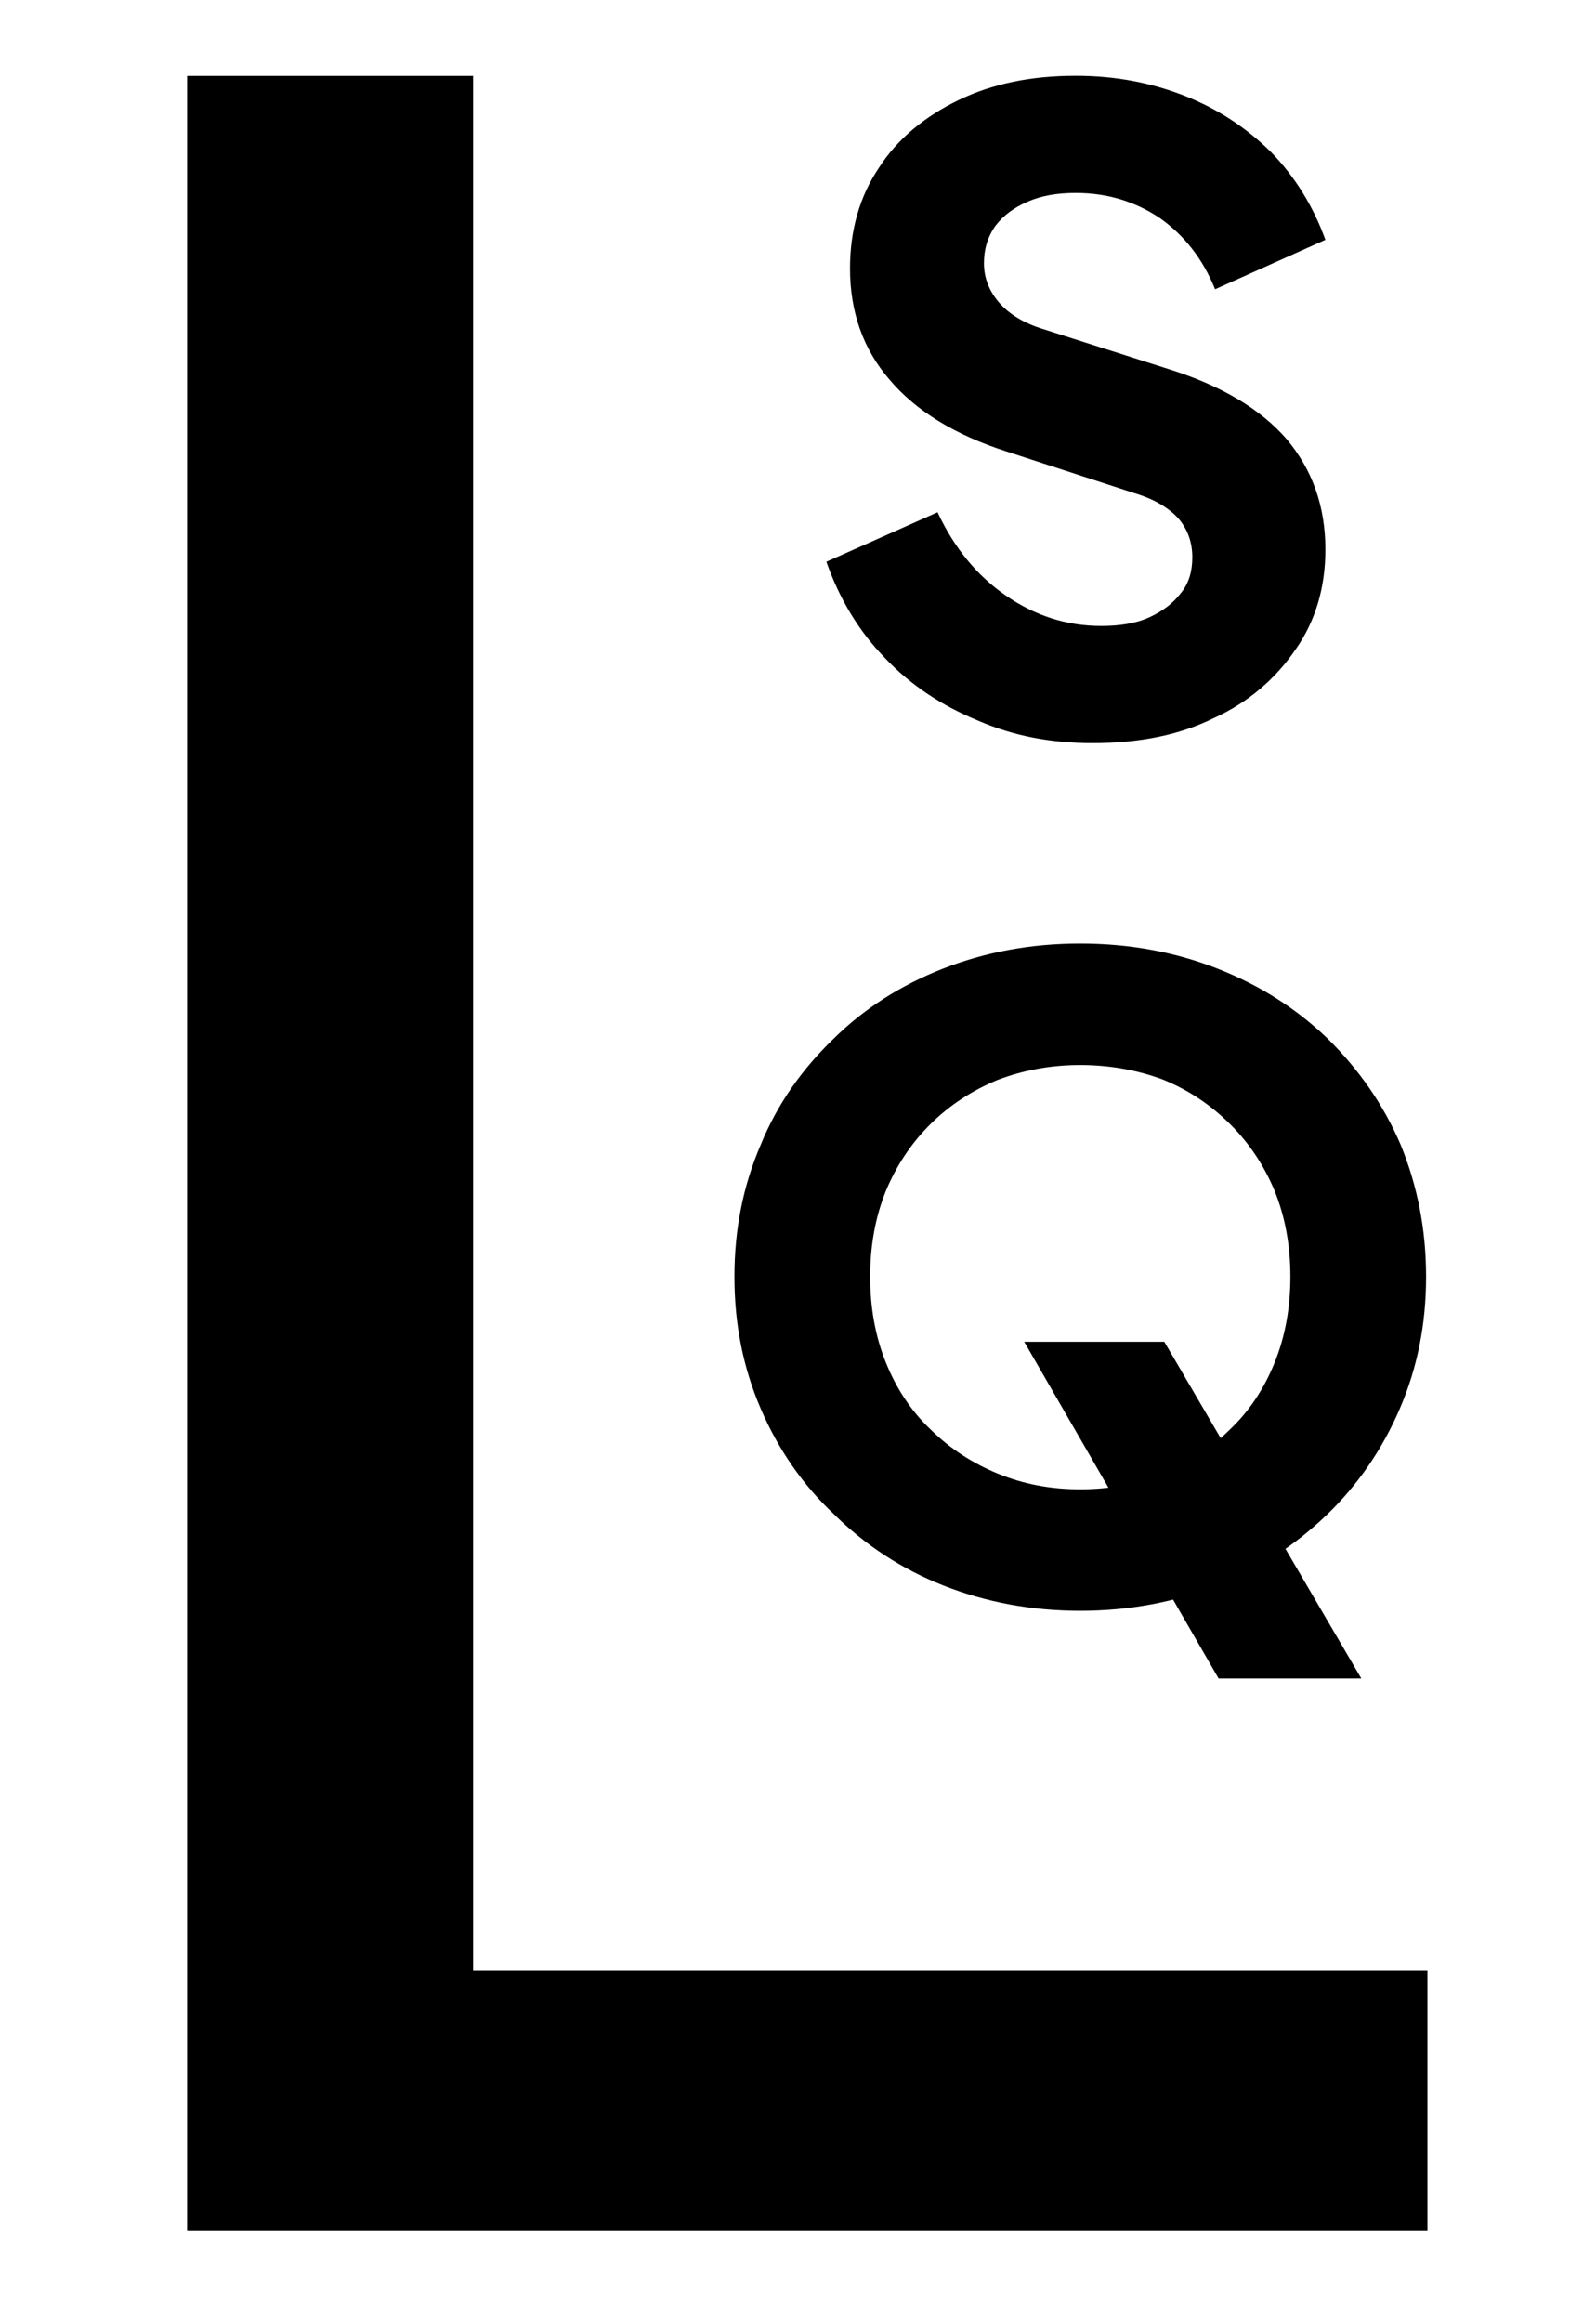
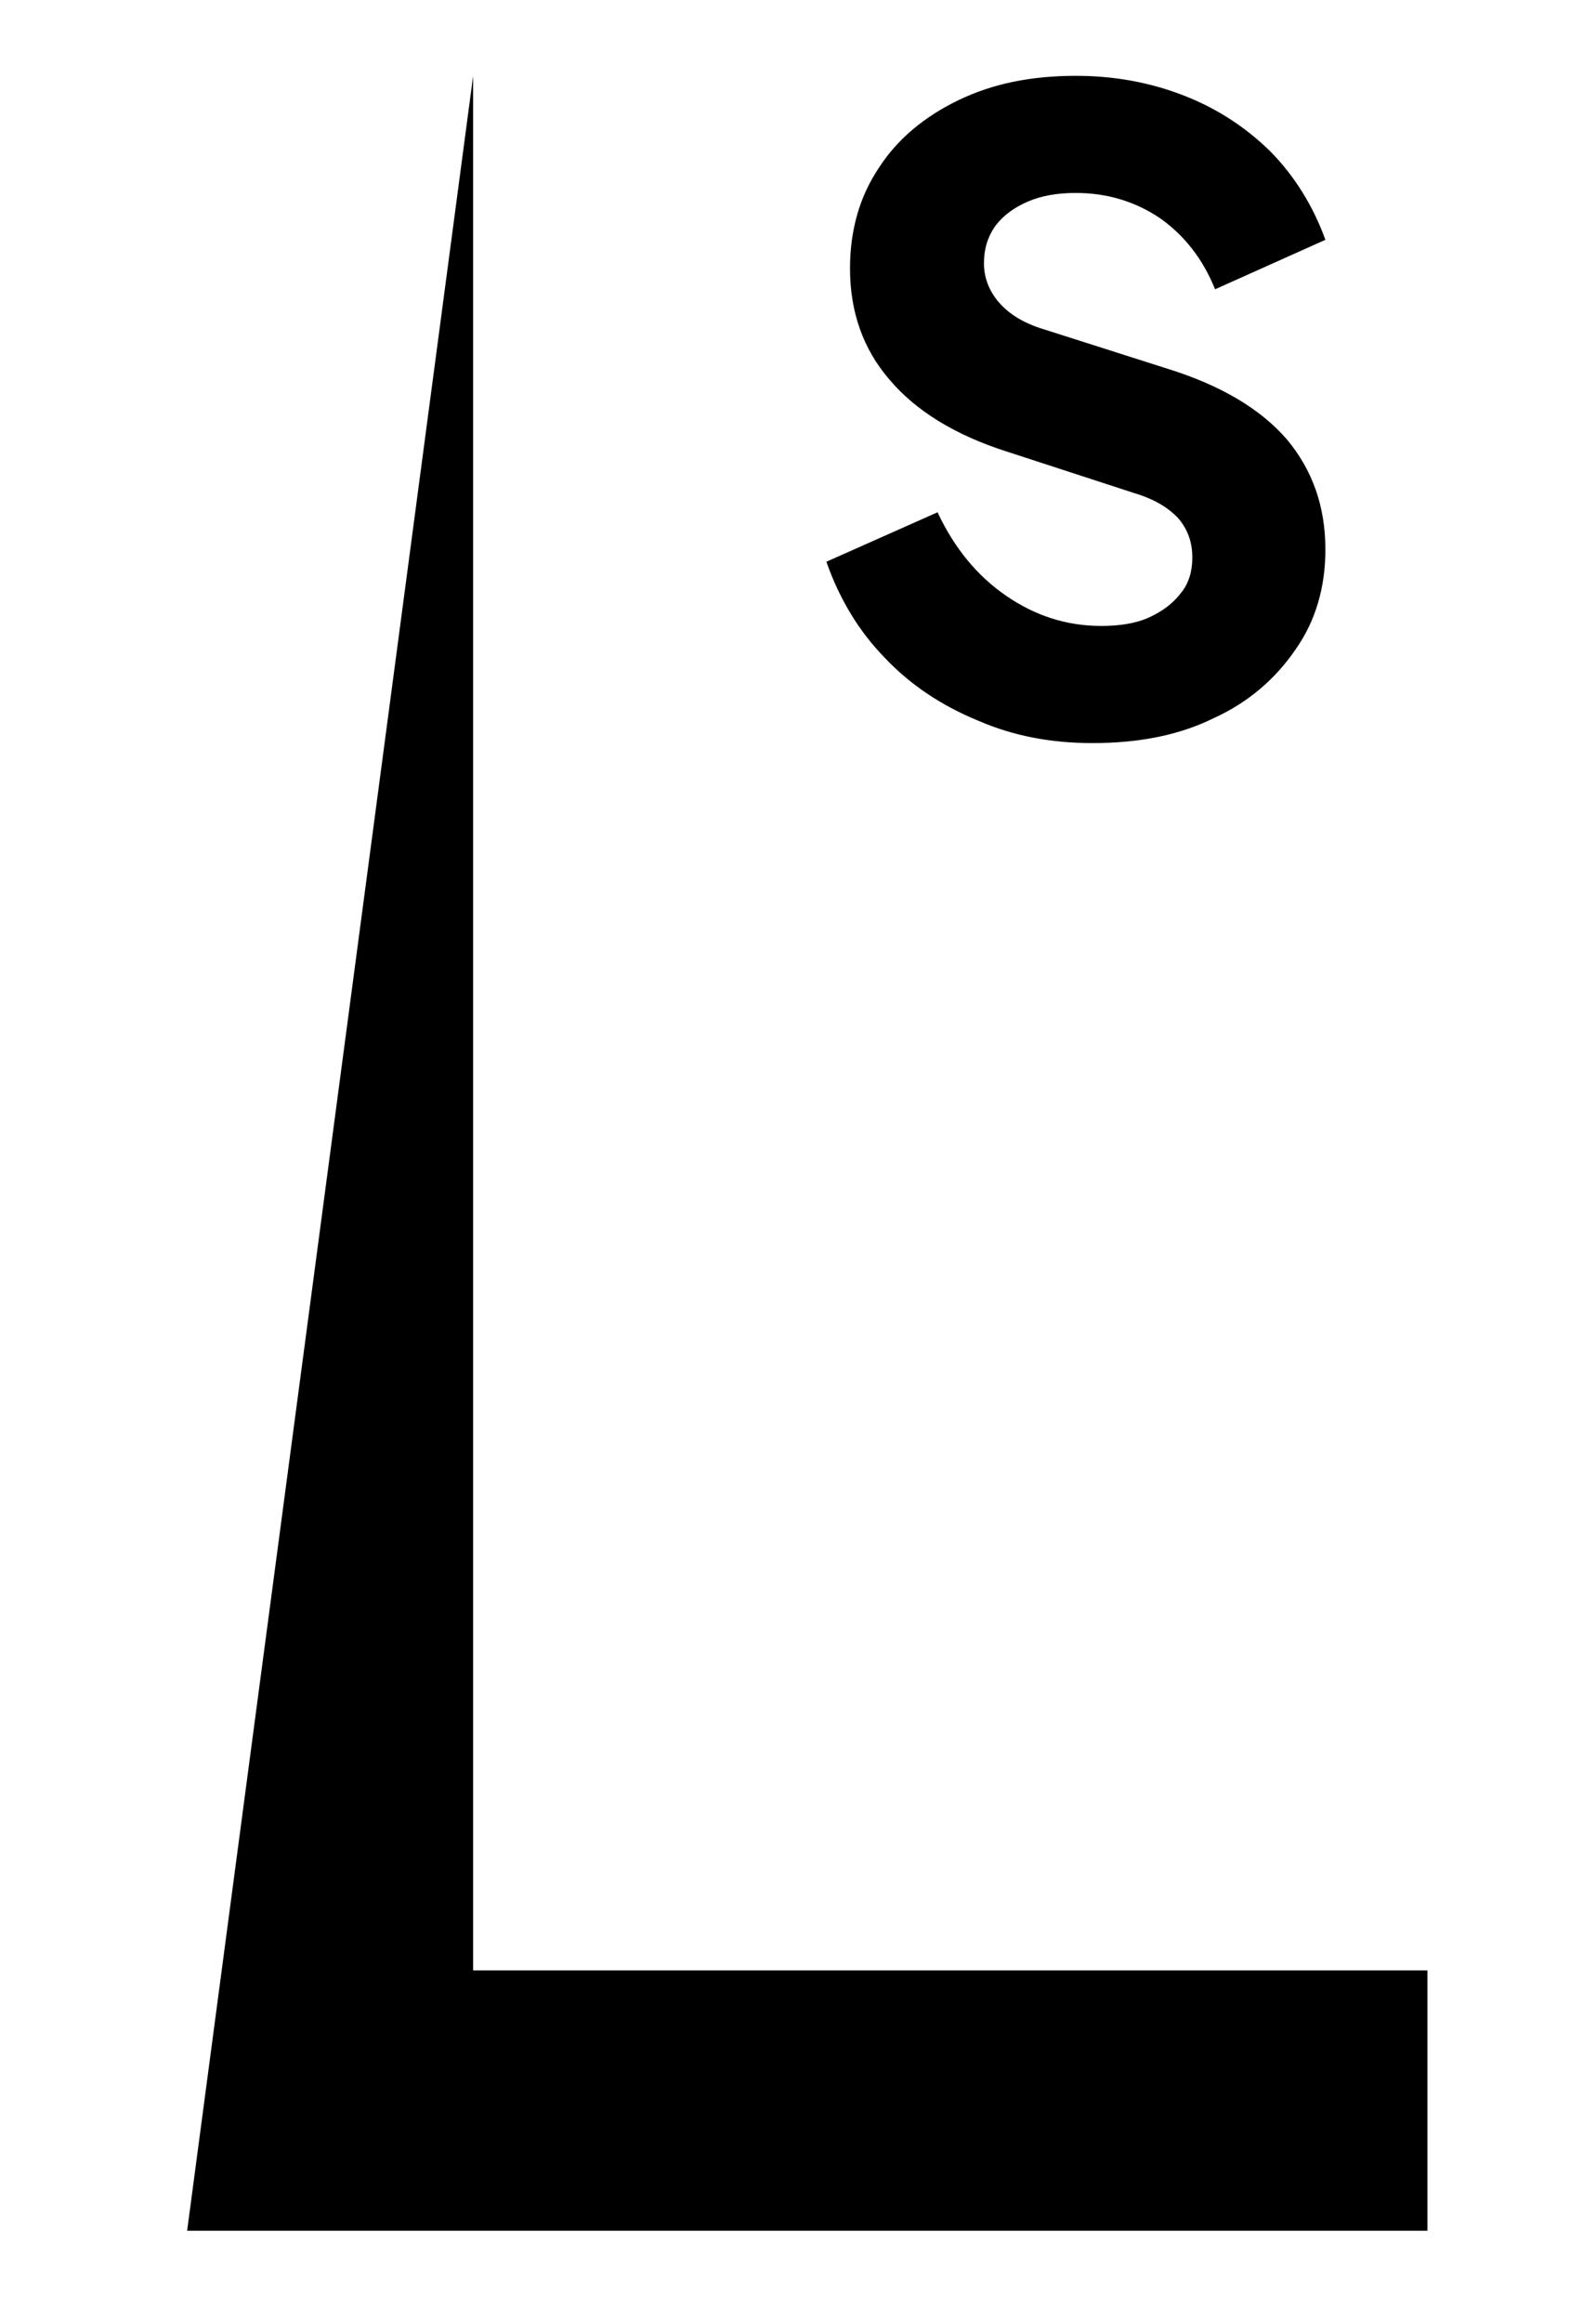
<svg xmlns="http://www.w3.org/2000/svg" width="100%" height="100%" viewBox="0 0 11 16" version="1.1" xml:space="preserve" style="fill-rule:evenodd;clip-rule:evenodd;stroke-linejoin:round;stroke-miterlimit:2;">
  <g id="Artboard1" transform="matrix(0.07,0,0,0.064,-4.525,-5.719)">
    <rect x="65" y="89" width="158" height="249" style="fill:none;" />
    <g transform="matrix(1.364,0,0,1.125,-57.305,-18.751)">
      <g transform="matrix(10.533,0,0,13.833,-1545.47,-765.047)">
        <g transform="matrix(20,0,0,20,154.837,77.678)">
-           <path d="M0.083,-0L0.083,-0.745L0.181,-0.745L0.181,-0.09L0.508,-0.09L0.508,-0L0.083,-0Z" style="fill-rule:nonzero;" />
+           <path d="M0.083,-0L0.181,-0.745L0.181,-0.09L0.508,-0.09L0.508,-0L0.083,-0Z" style="fill-rule:nonzero;" />
        </g>
      </g>
      <g transform="matrix(10.533,0,0,13.833,-1283.98,-1418.39)">
        <g transform="matrix(6,0,0,6,135.854,114.55)">
          <path d="M0.337,0.012C0.29,0.012 0.247,0.004 0.206,-0.014C0.165,-0.031 0.129,-0.055 0.1,-0.086C0.07,-0.117 0.048,-0.154 0.033,-0.197L0.16,-0.254C0.179,-0.213 0.205,-0.181 0.238,-0.158C0.271,-0.135 0.307,-0.123 0.347,-0.123C0.368,-0.123 0.387,-0.126 0.402,-0.133C0.417,-0.14 0.429,-0.149 0.438,-0.161C0.447,-0.172 0.451,-0.186 0.451,-0.202C0.451,-0.219 0.446,-0.234 0.435,-0.247C0.424,-0.259 0.408,-0.269 0.385,-0.276L0.239,-0.324C0.18,-0.343 0.135,-0.371 0.105,-0.407C0.075,-0.442 0.06,-0.485 0.06,-0.535C0.06,-0.579 0.071,-0.618 0.093,-0.651C0.114,-0.684 0.145,-0.71 0.184,-0.729C0.223,-0.748 0.267,-0.757 0.318,-0.757C0.363,-0.757 0.404,-0.749 0.442,-0.734C0.48,-0.719 0.513,-0.697 0.541,-0.669C0.568,-0.641 0.589,-0.607 0.603,-0.568L0.477,-0.511C0.463,-0.546 0.442,-0.573 0.414,-0.593C0.386,-0.612 0.354,-0.622 0.318,-0.622C0.297,-0.622 0.279,-0.619 0.263,-0.612C0.247,-0.605 0.235,-0.596 0.226,-0.584C0.217,-0.571 0.213,-0.557 0.213,-0.541C0.213,-0.524 0.219,-0.509 0.23,-0.496C0.241,-0.483 0.258,-0.472 0.281,-0.465L0.424,-0.419C0.484,-0.4 0.529,-0.373 0.559,-0.338C0.588,-0.303 0.603,-0.261 0.603,-0.211C0.603,-0.168 0.592,-0.129 0.569,-0.096C0.546,-0.062 0.515,-0.035 0.476,-0.017C0.436,0.003 0.39,0.012 0.337,0.012Z" style="fill-rule:nonzero;" />
        </g>
        <g transform="matrix(6,0,0,6,135.158,120.55)">
-           <path d="M0.439,0.012C0.383,0.012 0.331,0.002 0.283,-0.017C0.235,-0.036 0.193,-0.064 0.158,-0.099C0.122,-0.133 0.094,-0.174 0.074,-0.221C0.054,-0.268 0.044,-0.318 0.044,-0.373C0.044,-0.428 0.054,-0.478 0.074,-0.525C0.093,-0.572 0.121,-0.612 0.157,-0.647C0.192,-0.682 0.234,-0.709 0.282,-0.728C0.33,-0.747 0.382,-0.757 0.439,-0.757C0.496,-0.757 0.548,-0.747 0.596,-0.728C0.644,-0.709 0.686,-0.682 0.722,-0.647C0.757,-0.612 0.785,-0.572 0.805,-0.525C0.824,-0.478 0.834,-0.428 0.834,-0.373C0.834,-0.318 0.824,-0.268 0.804,-0.221C0.784,-0.174 0.756,-0.133 0.721,-0.099C0.685,-0.064 0.643,-0.036 0.595,-0.017C0.547,0.002 0.495,0.012 0.439,0.012ZM0.439,-0.128C0.473,-0.128 0.505,-0.134 0.534,-0.146C0.563,-0.158 0.588,-0.175 0.61,-0.197C0.632,-0.218 0.649,-0.244 0.661,-0.274C0.673,-0.304 0.679,-0.337 0.679,-0.373C0.679,-0.409 0.673,-0.442 0.661,-0.472C0.649,-0.501 0.632,-0.527 0.61,-0.549C0.588,-0.571 0.563,-0.588 0.534,-0.6C0.505,-0.611 0.473,-0.617 0.439,-0.617C0.405,-0.617 0.374,-0.611 0.345,-0.6C0.316,-0.588 0.29,-0.571 0.268,-0.549C0.246,-0.527 0.229,-0.501 0.217,-0.472C0.205,-0.442 0.199,-0.409 0.199,-0.373C0.199,-0.337 0.205,-0.304 0.217,-0.274C0.229,-0.244 0.246,-0.218 0.268,-0.197C0.29,-0.175 0.316,-0.158 0.345,-0.146C0.374,-0.134 0.405,-0.128 0.439,-0.128ZM0.597,0.09L0.375,-0.298L0.535,-0.298L0.76,0.09L0.597,0.09Z" style="fill-rule:nonzero;" />
-         </g>
+           </g>
      </g>
    </g>
  </g>
</svg>